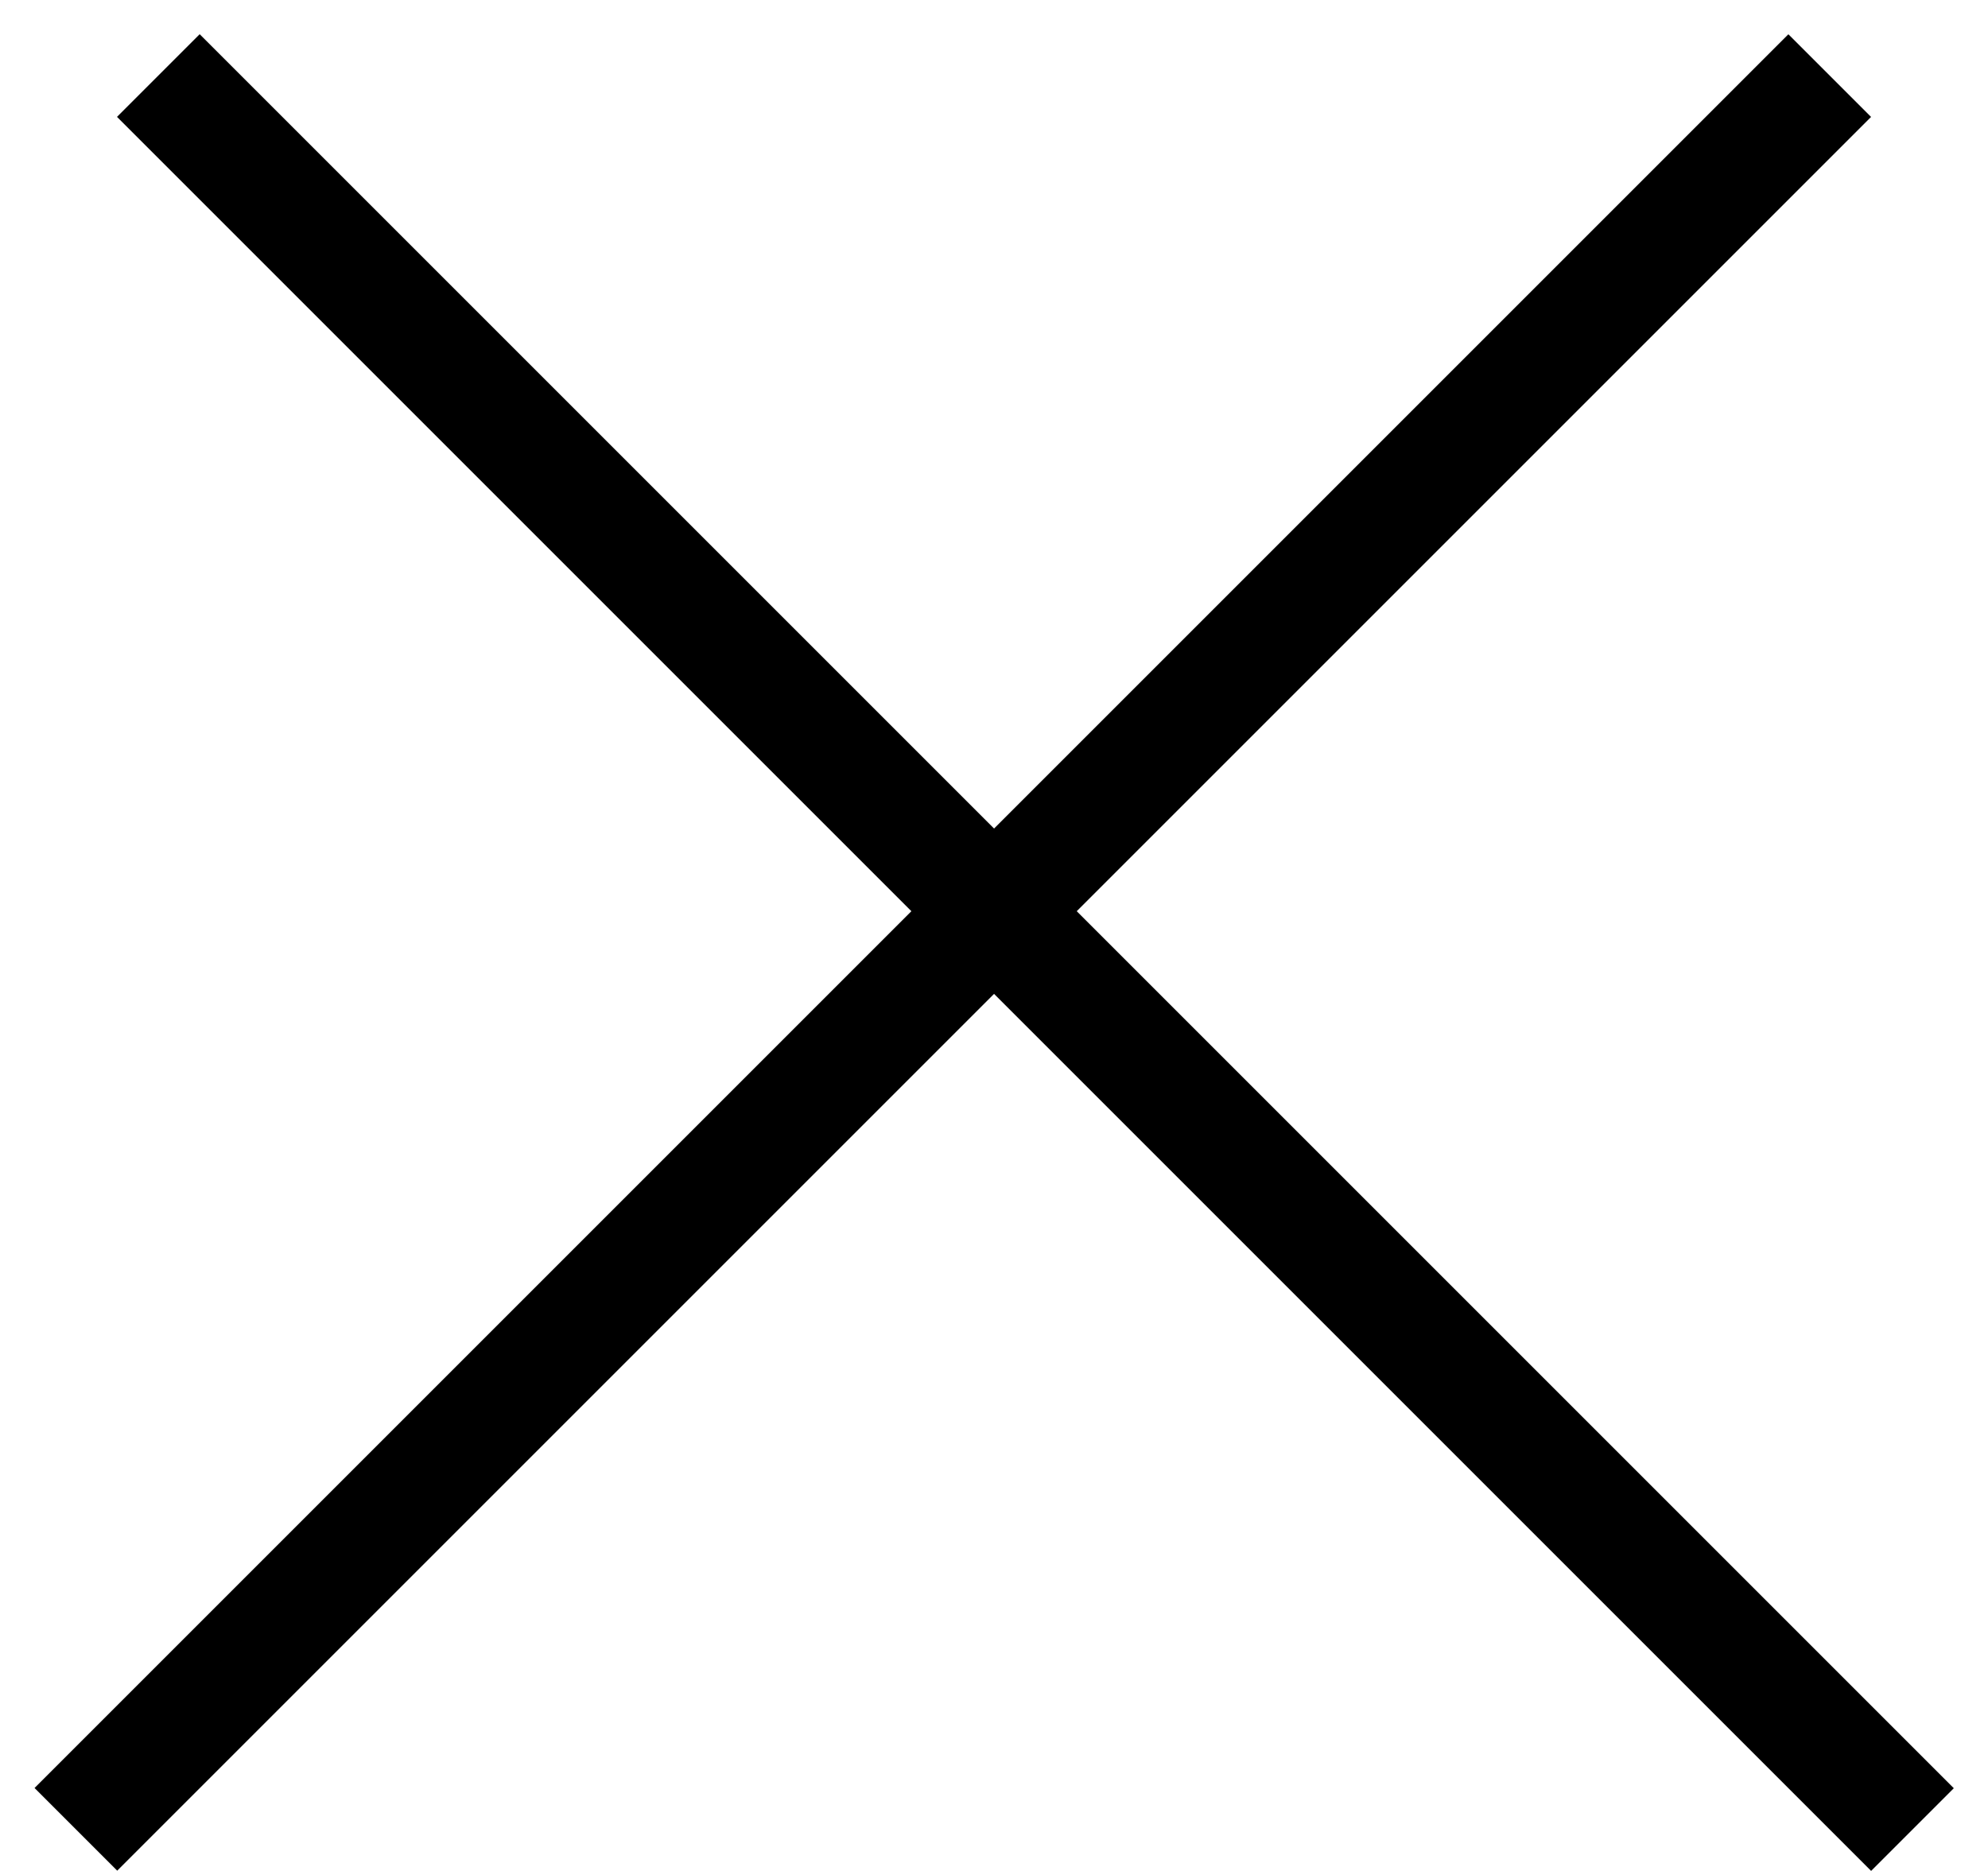
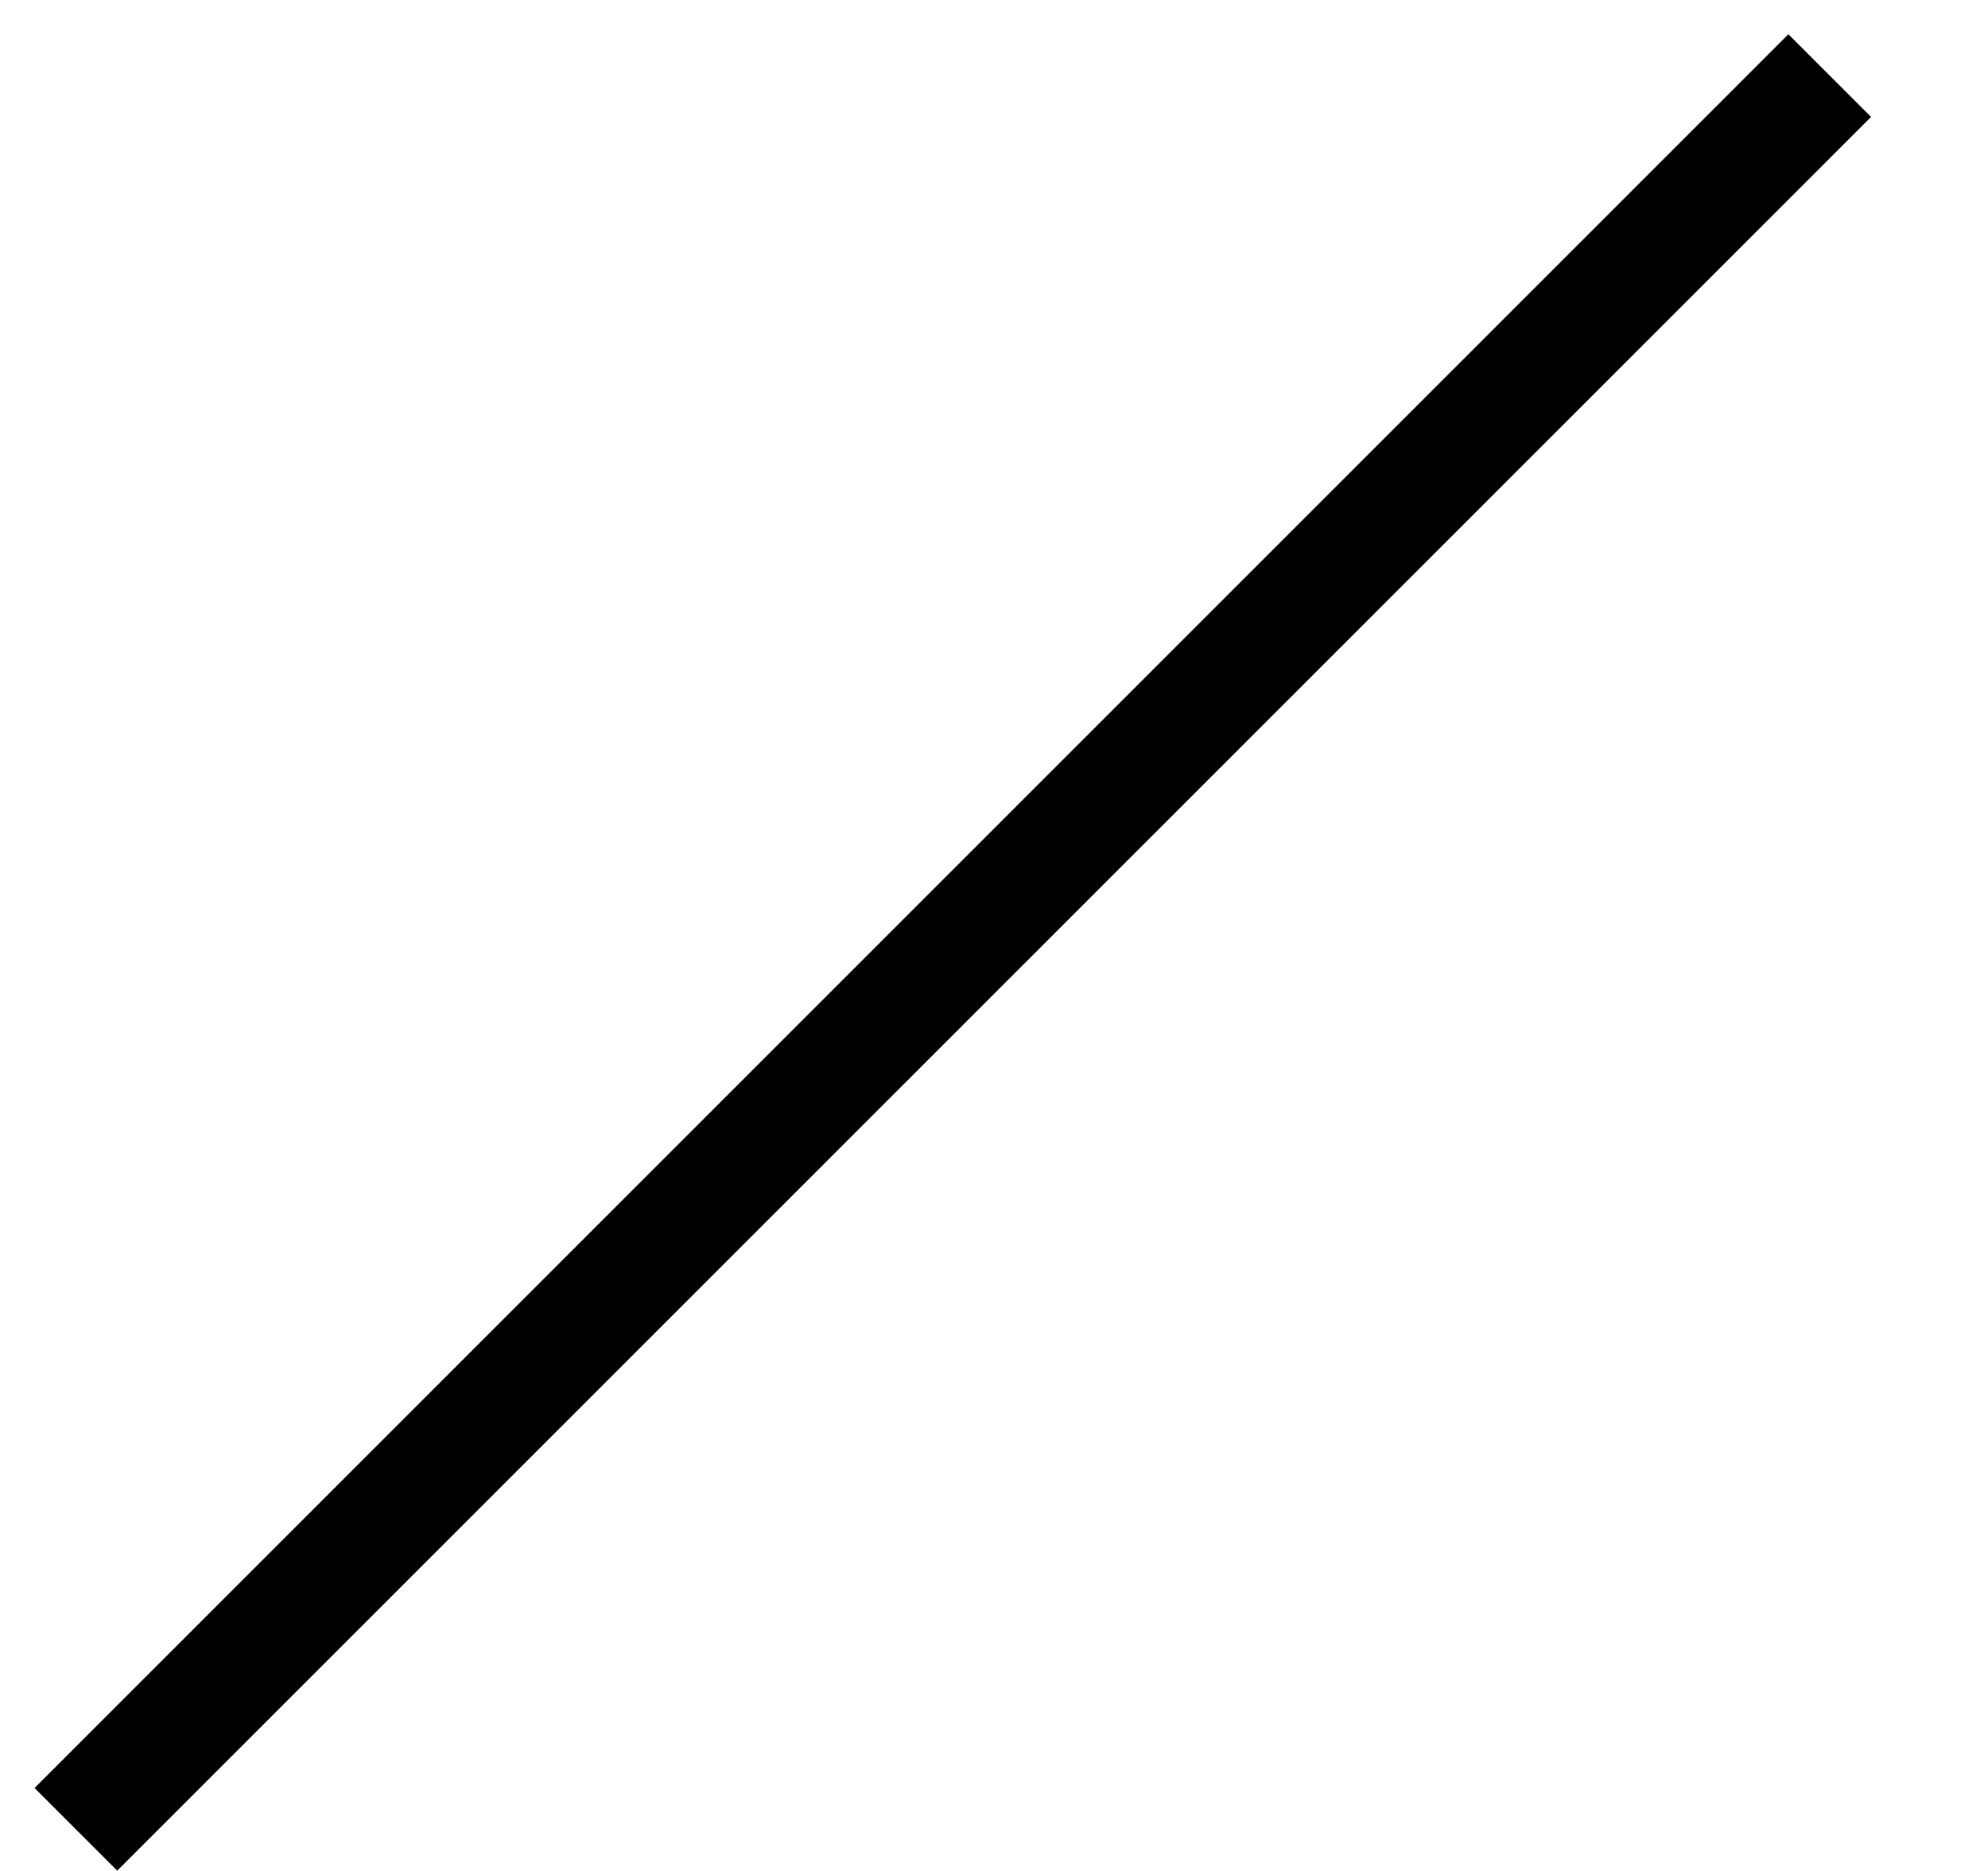
<svg xmlns="http://www.w3.org/2000/svg" width="17" height="16" viewBox="0 0 17 16" fill="none">
  <g id="Frame 84">
-     <line id="Line 1" x1="1.354" y1="0.646" x2="16.354" y2="15.646" stroke="black" />
    <line id="Line 2" y1="-0.5" x2="21.213" y2="-0.5" transform="matrix(-0.707 0.707 0.707 0.707 16 1)" stroke="black" />
  </g>
</svg>